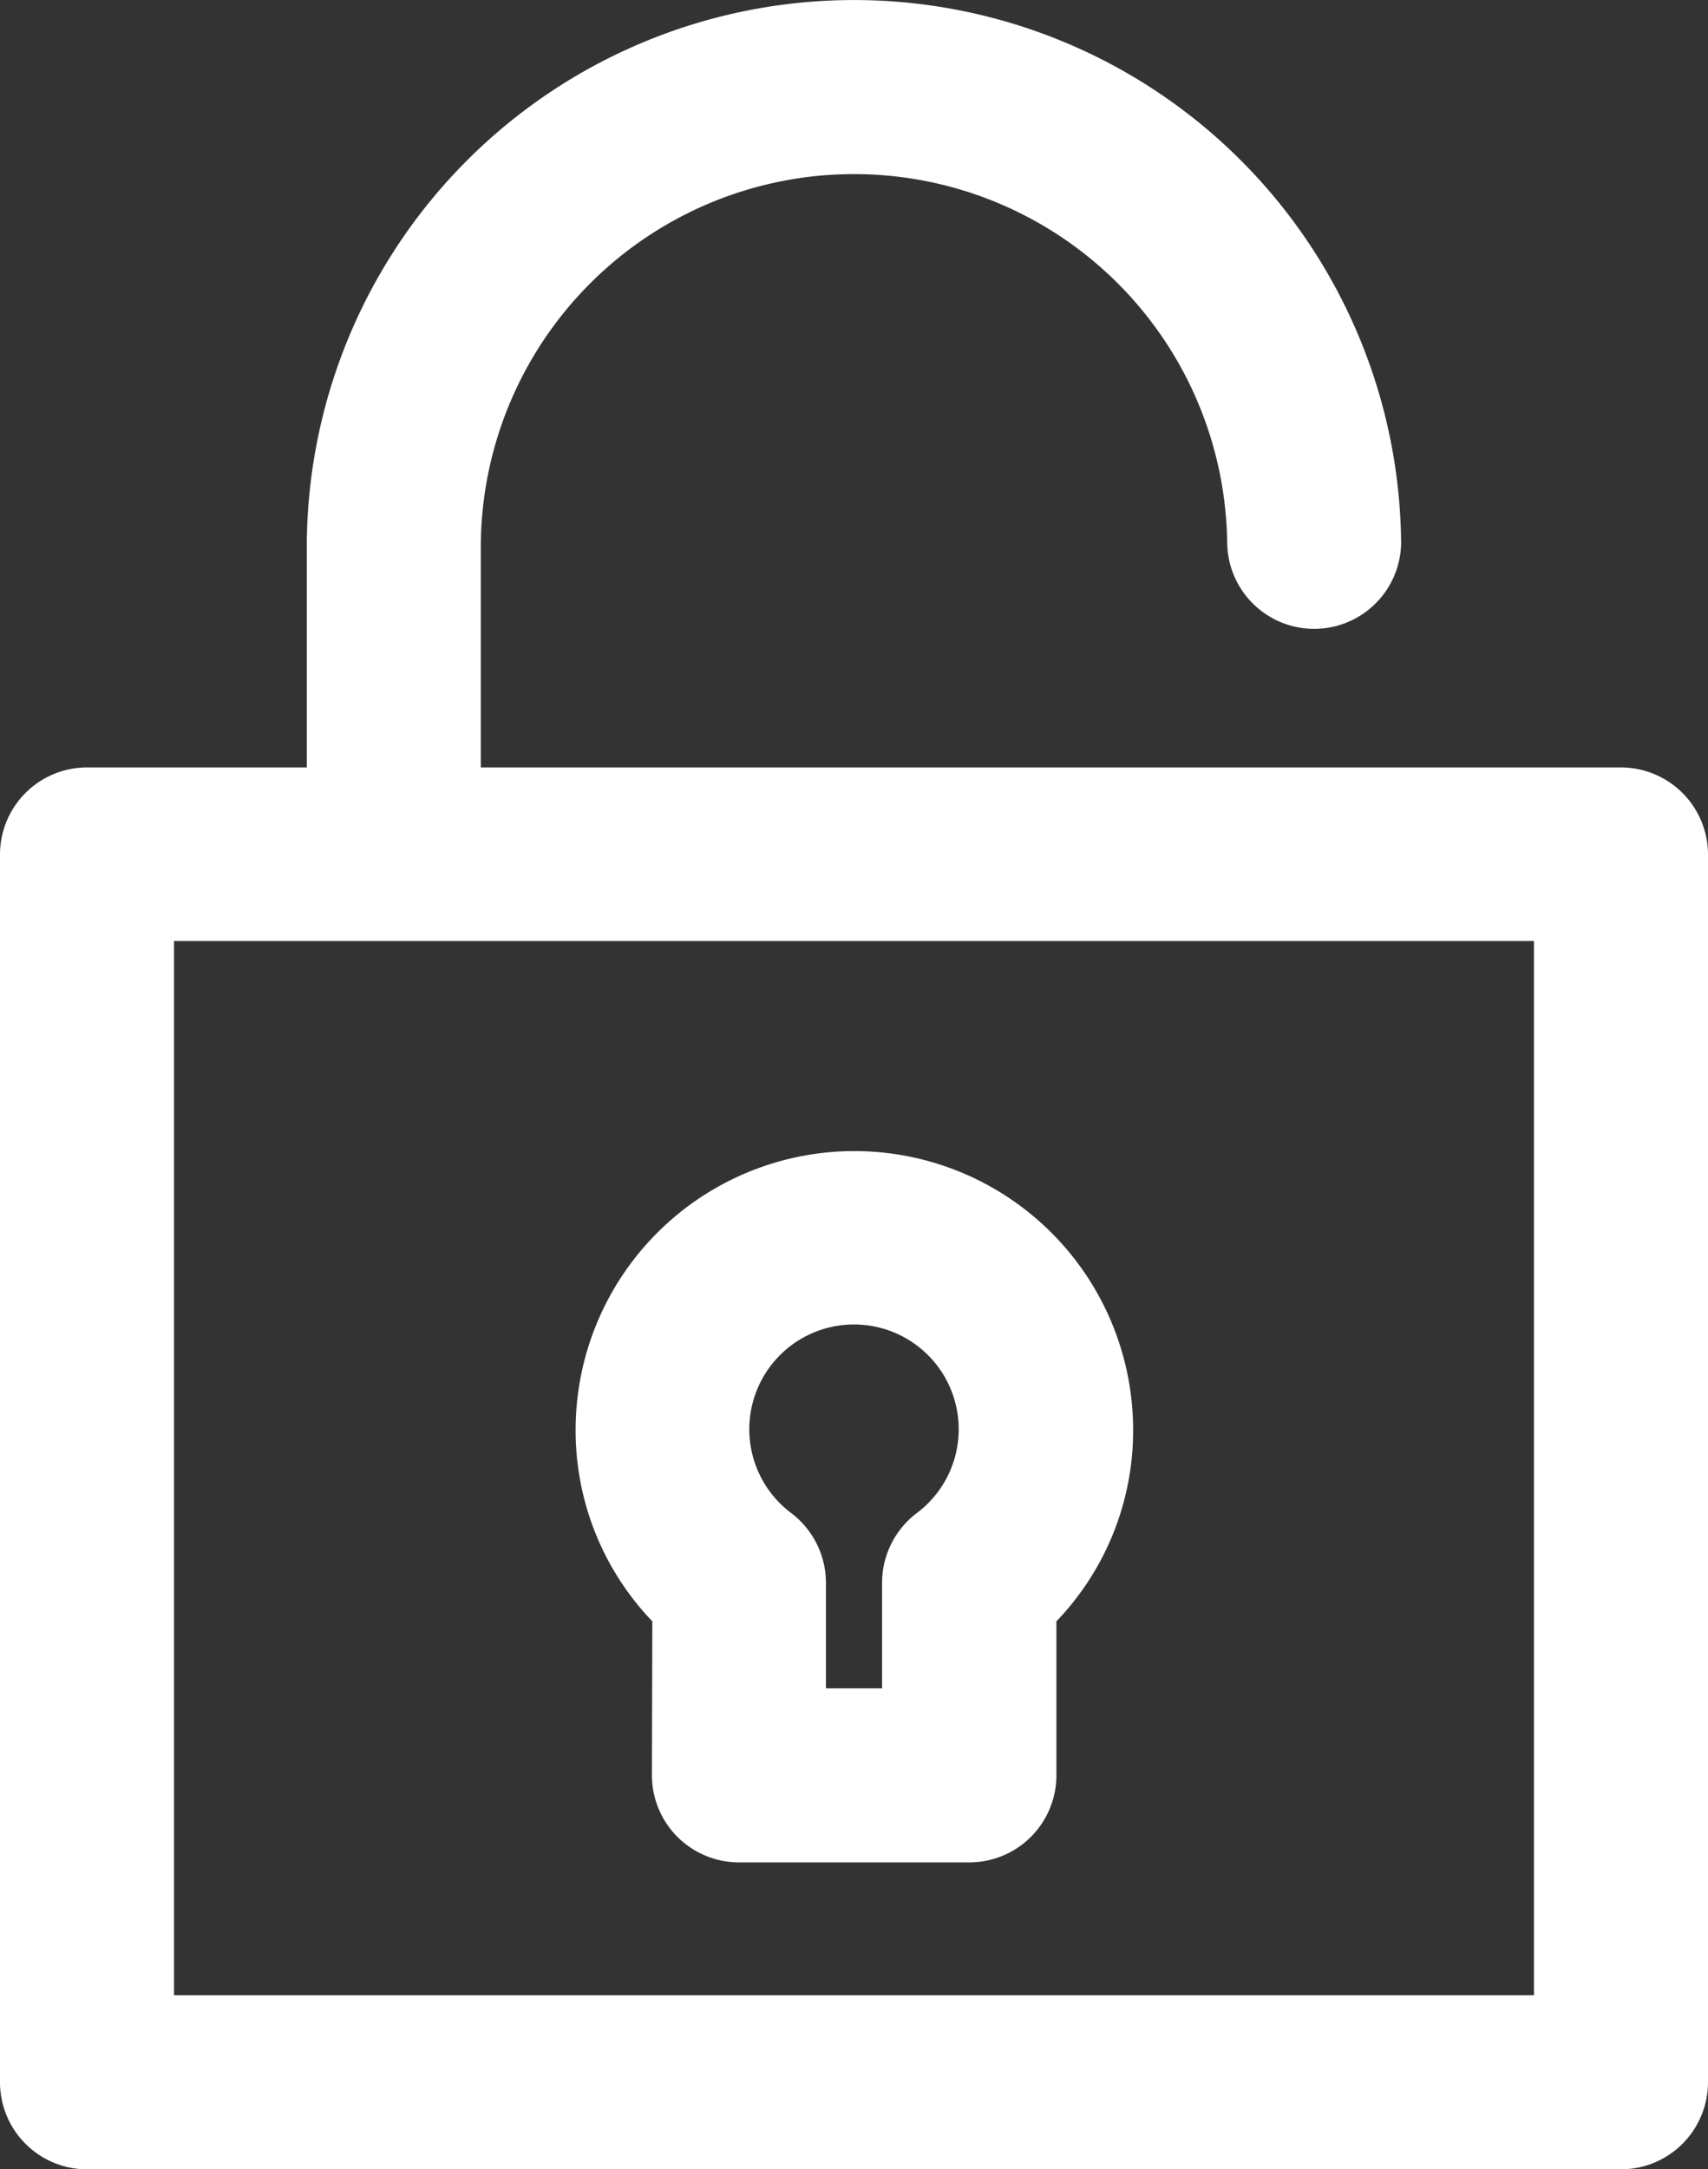
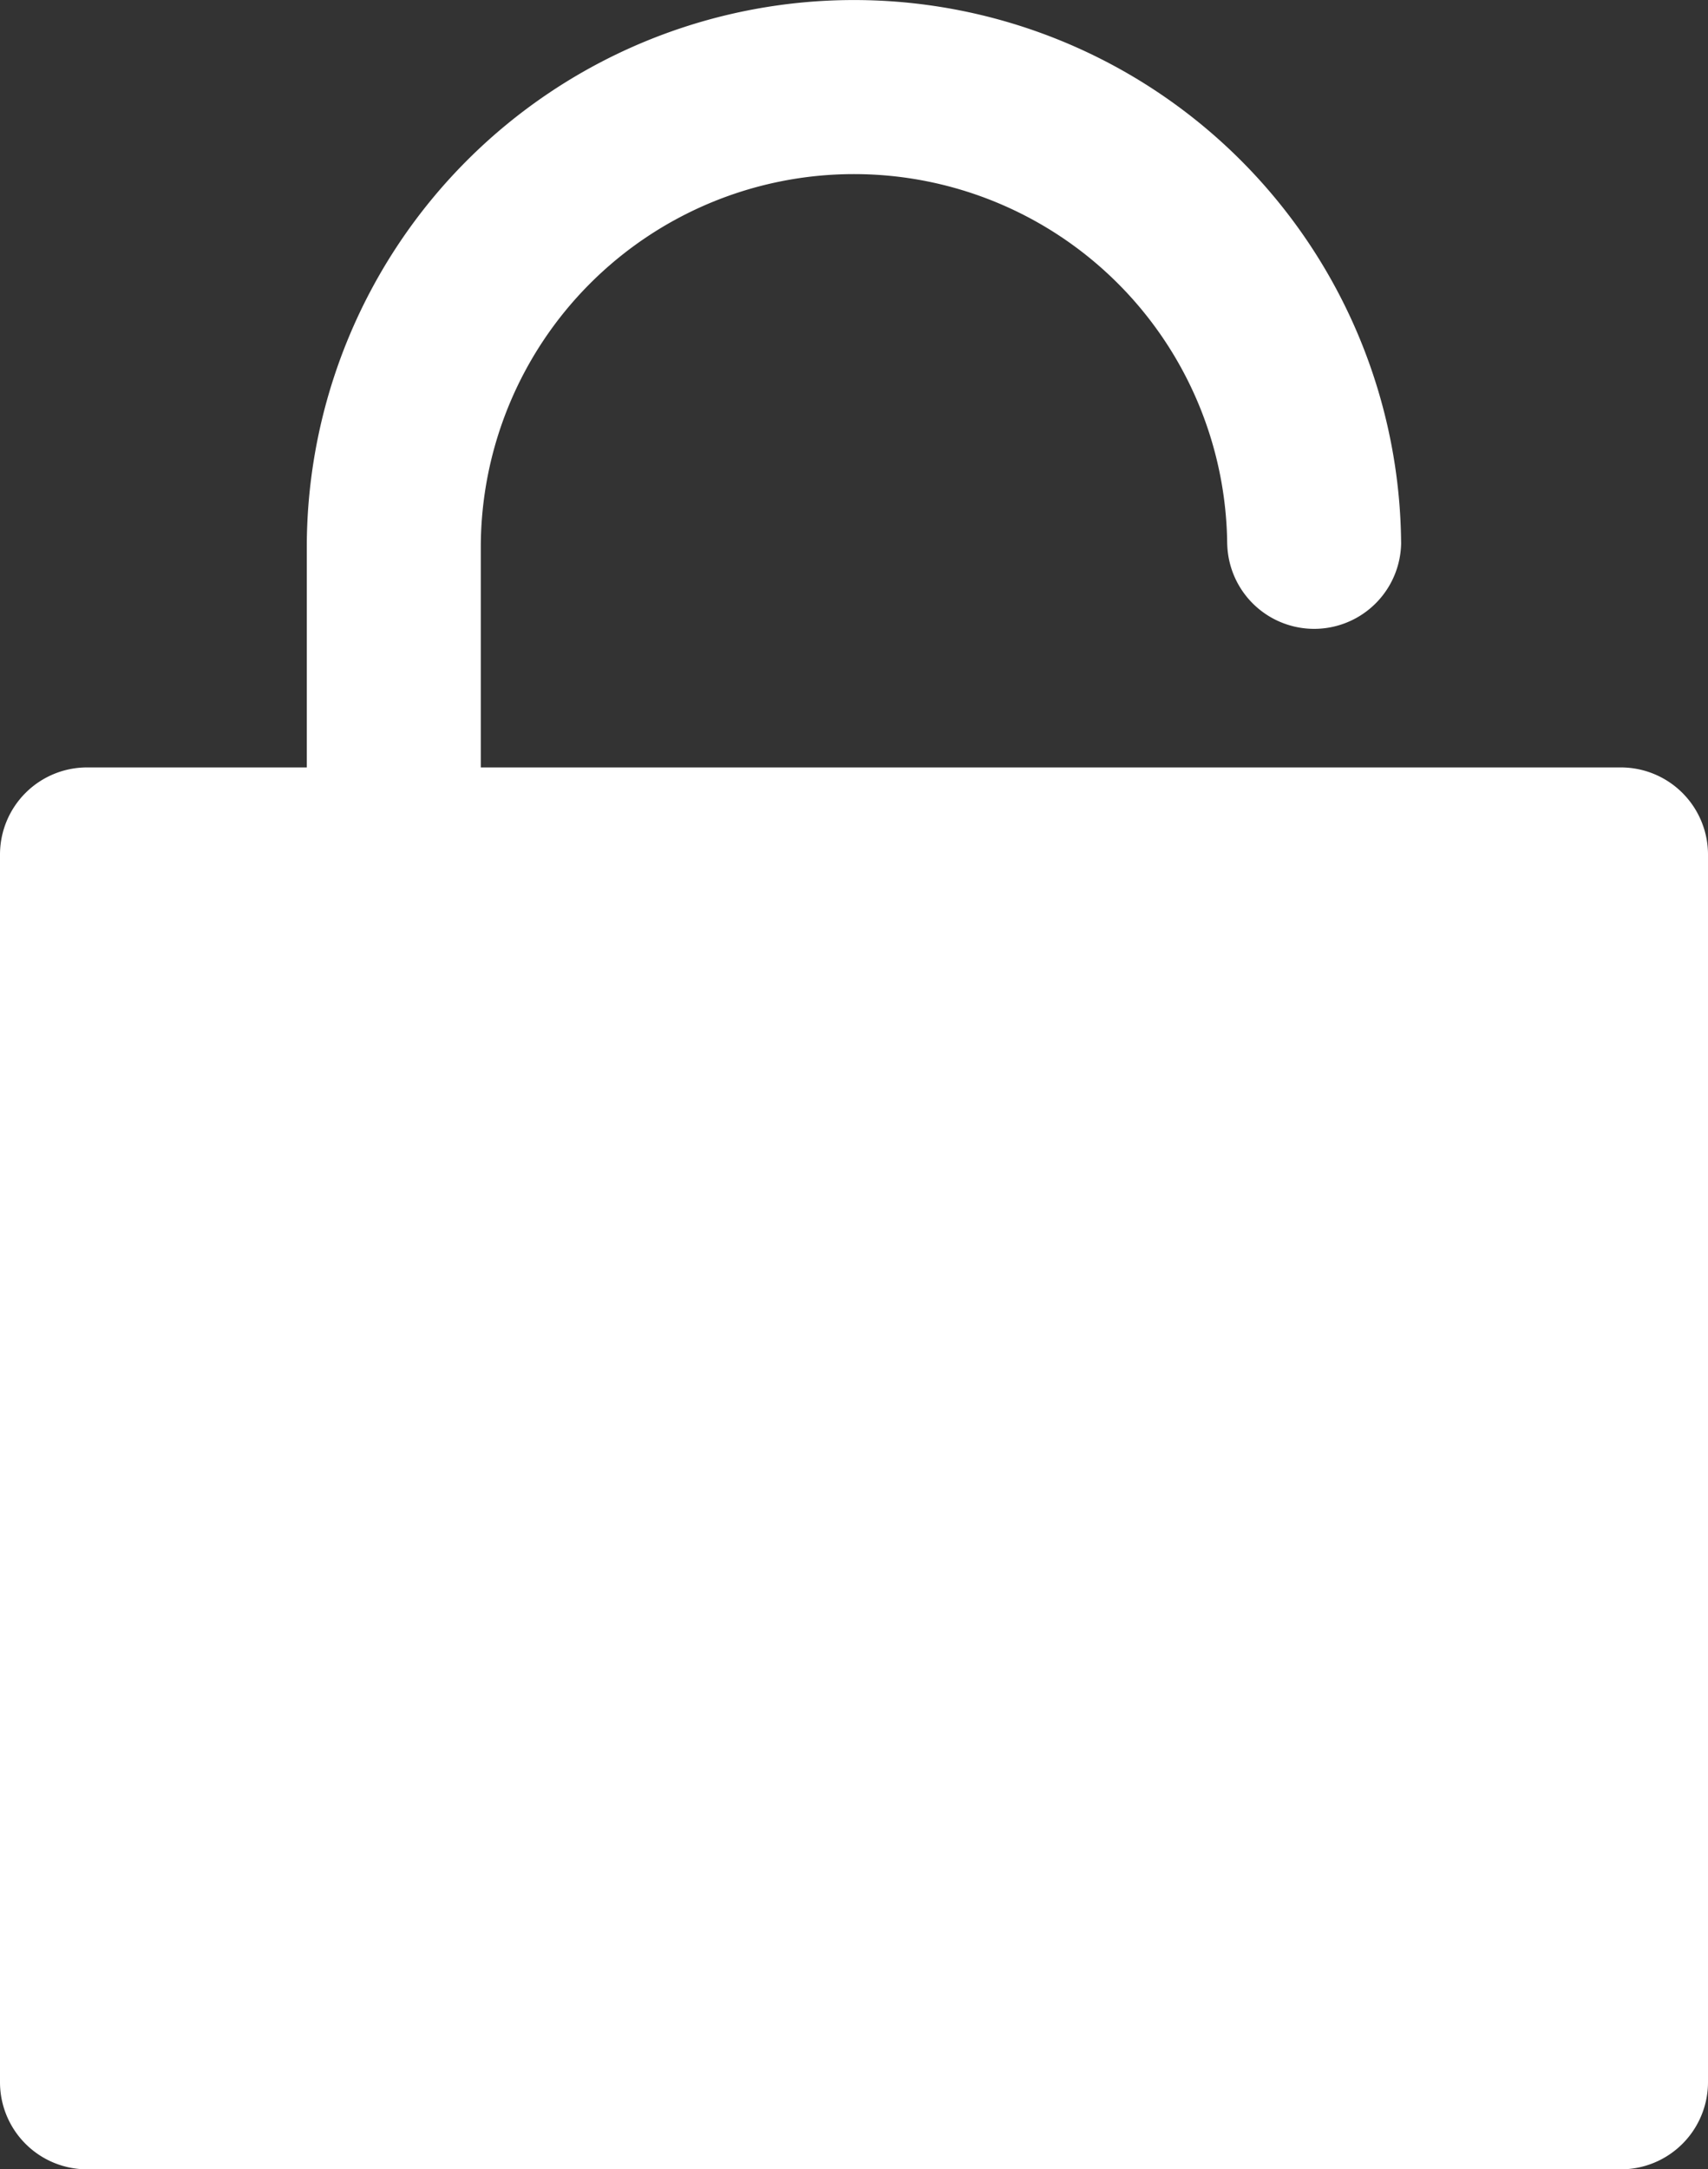
<svg xmlns="http://www.w3.org/2000/svg" width="20.75" height="26.34" viewBox="0 0 20.75 26.34">
  <rect x="0" y="0" width="20.75" height="26.34" fill="#333333" stroke="none" />
  <defs>
    <clipPath id="a">
      <rect width="20.75" height="26.34" transform="translate(0 0)" fill="none" />
    </clipPath>
  </defs>
  <g transform="translate(0 0)">
    <g clip-path="url(#a)">
-       <path d="M7.92,21.556a1.058,1.058,0,0,0,1.057,1.057h2.8a1.058,1.058,0,0,0,1.057-1.057v-1.87a3.341,3.341,0,0,0,.932-2.323,3.386,3.386,0,0,0-6.773,0,3.345,3.345,0,0,0,.932,2.323Zm3.216-3.183a1.063,1.063,0,0,0-.42.843V20.5h-.682V19.216a1.063,1.063,0,0,0-.42-.843,1.272,1.272,0,1,1,1.522,0" fill="#fff" />
-       <path d="M19.692,9.318H5.841V6.648a4.534,4.534,0,1,1,9.068,0V6.579a1.056,1.056,0,1,0,2.113,0v.069a6.647,6.647,0,1,0-13.295,0v2.67H1.057A1.058,1.058,0,0,0,0,10.375V25.283A1.058,1.058,0,0,0,1.057,26.34H19.692a1.059,1.059,0,0,0,1.058-1.057V10.375a1.059,1.059,0,0,0-1.058-1.057M18.636,24.226H2.114v-12.8H18.636Z" fill="#fff" />
+       <path d="M19.692,9.318H5.841V6.648a4.534,4.534,0,1,1,9.068,0V6.579a1.056,1.056,0,1,0,2.113,0v.069a6.647,6.647,0,1,0-13.295,0v2.67H1.057A1.058,1.058,0,0,0,0,10.375V25.283A1.058,1.058,0,0,0,1.057,26.34H19.692a1.059,1.059,0,0,0,1.058-1.057V10.375a1.059,1.059,0,0,0-1.058-1.057M18.636,24.226v-12.8H18.636Z" fill="#fff" />
    </g>
  </g>
</svg>